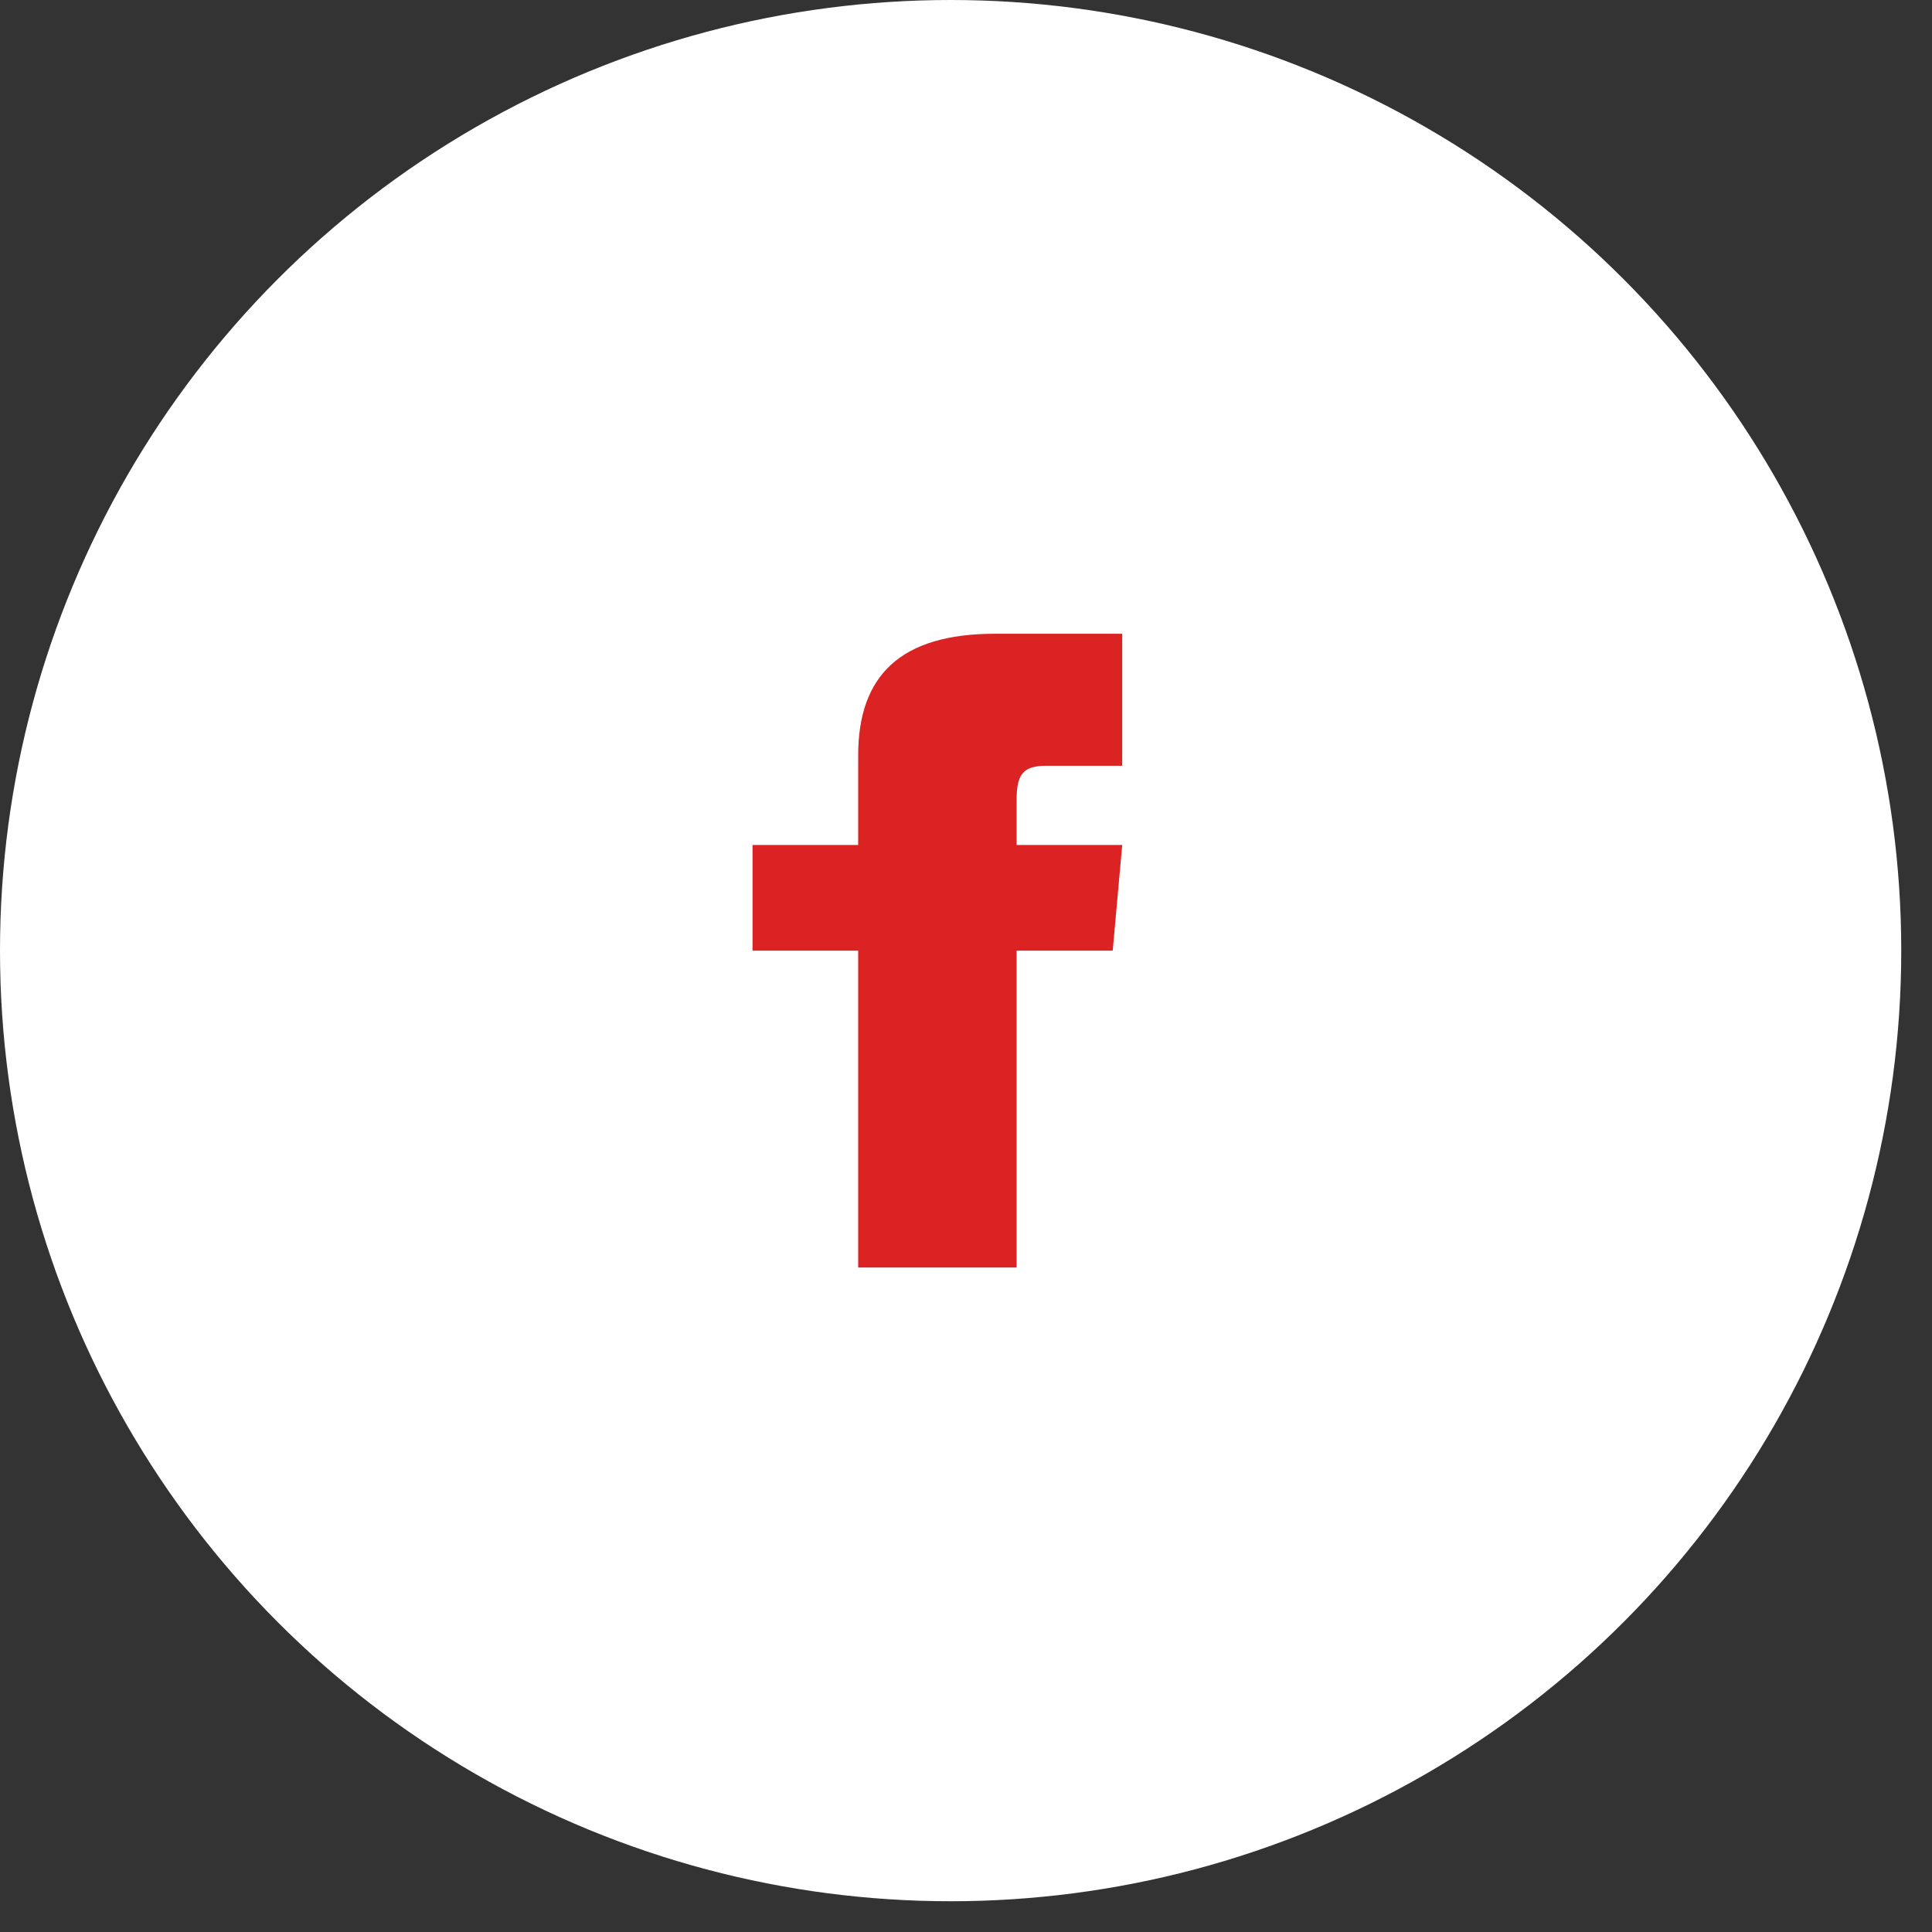
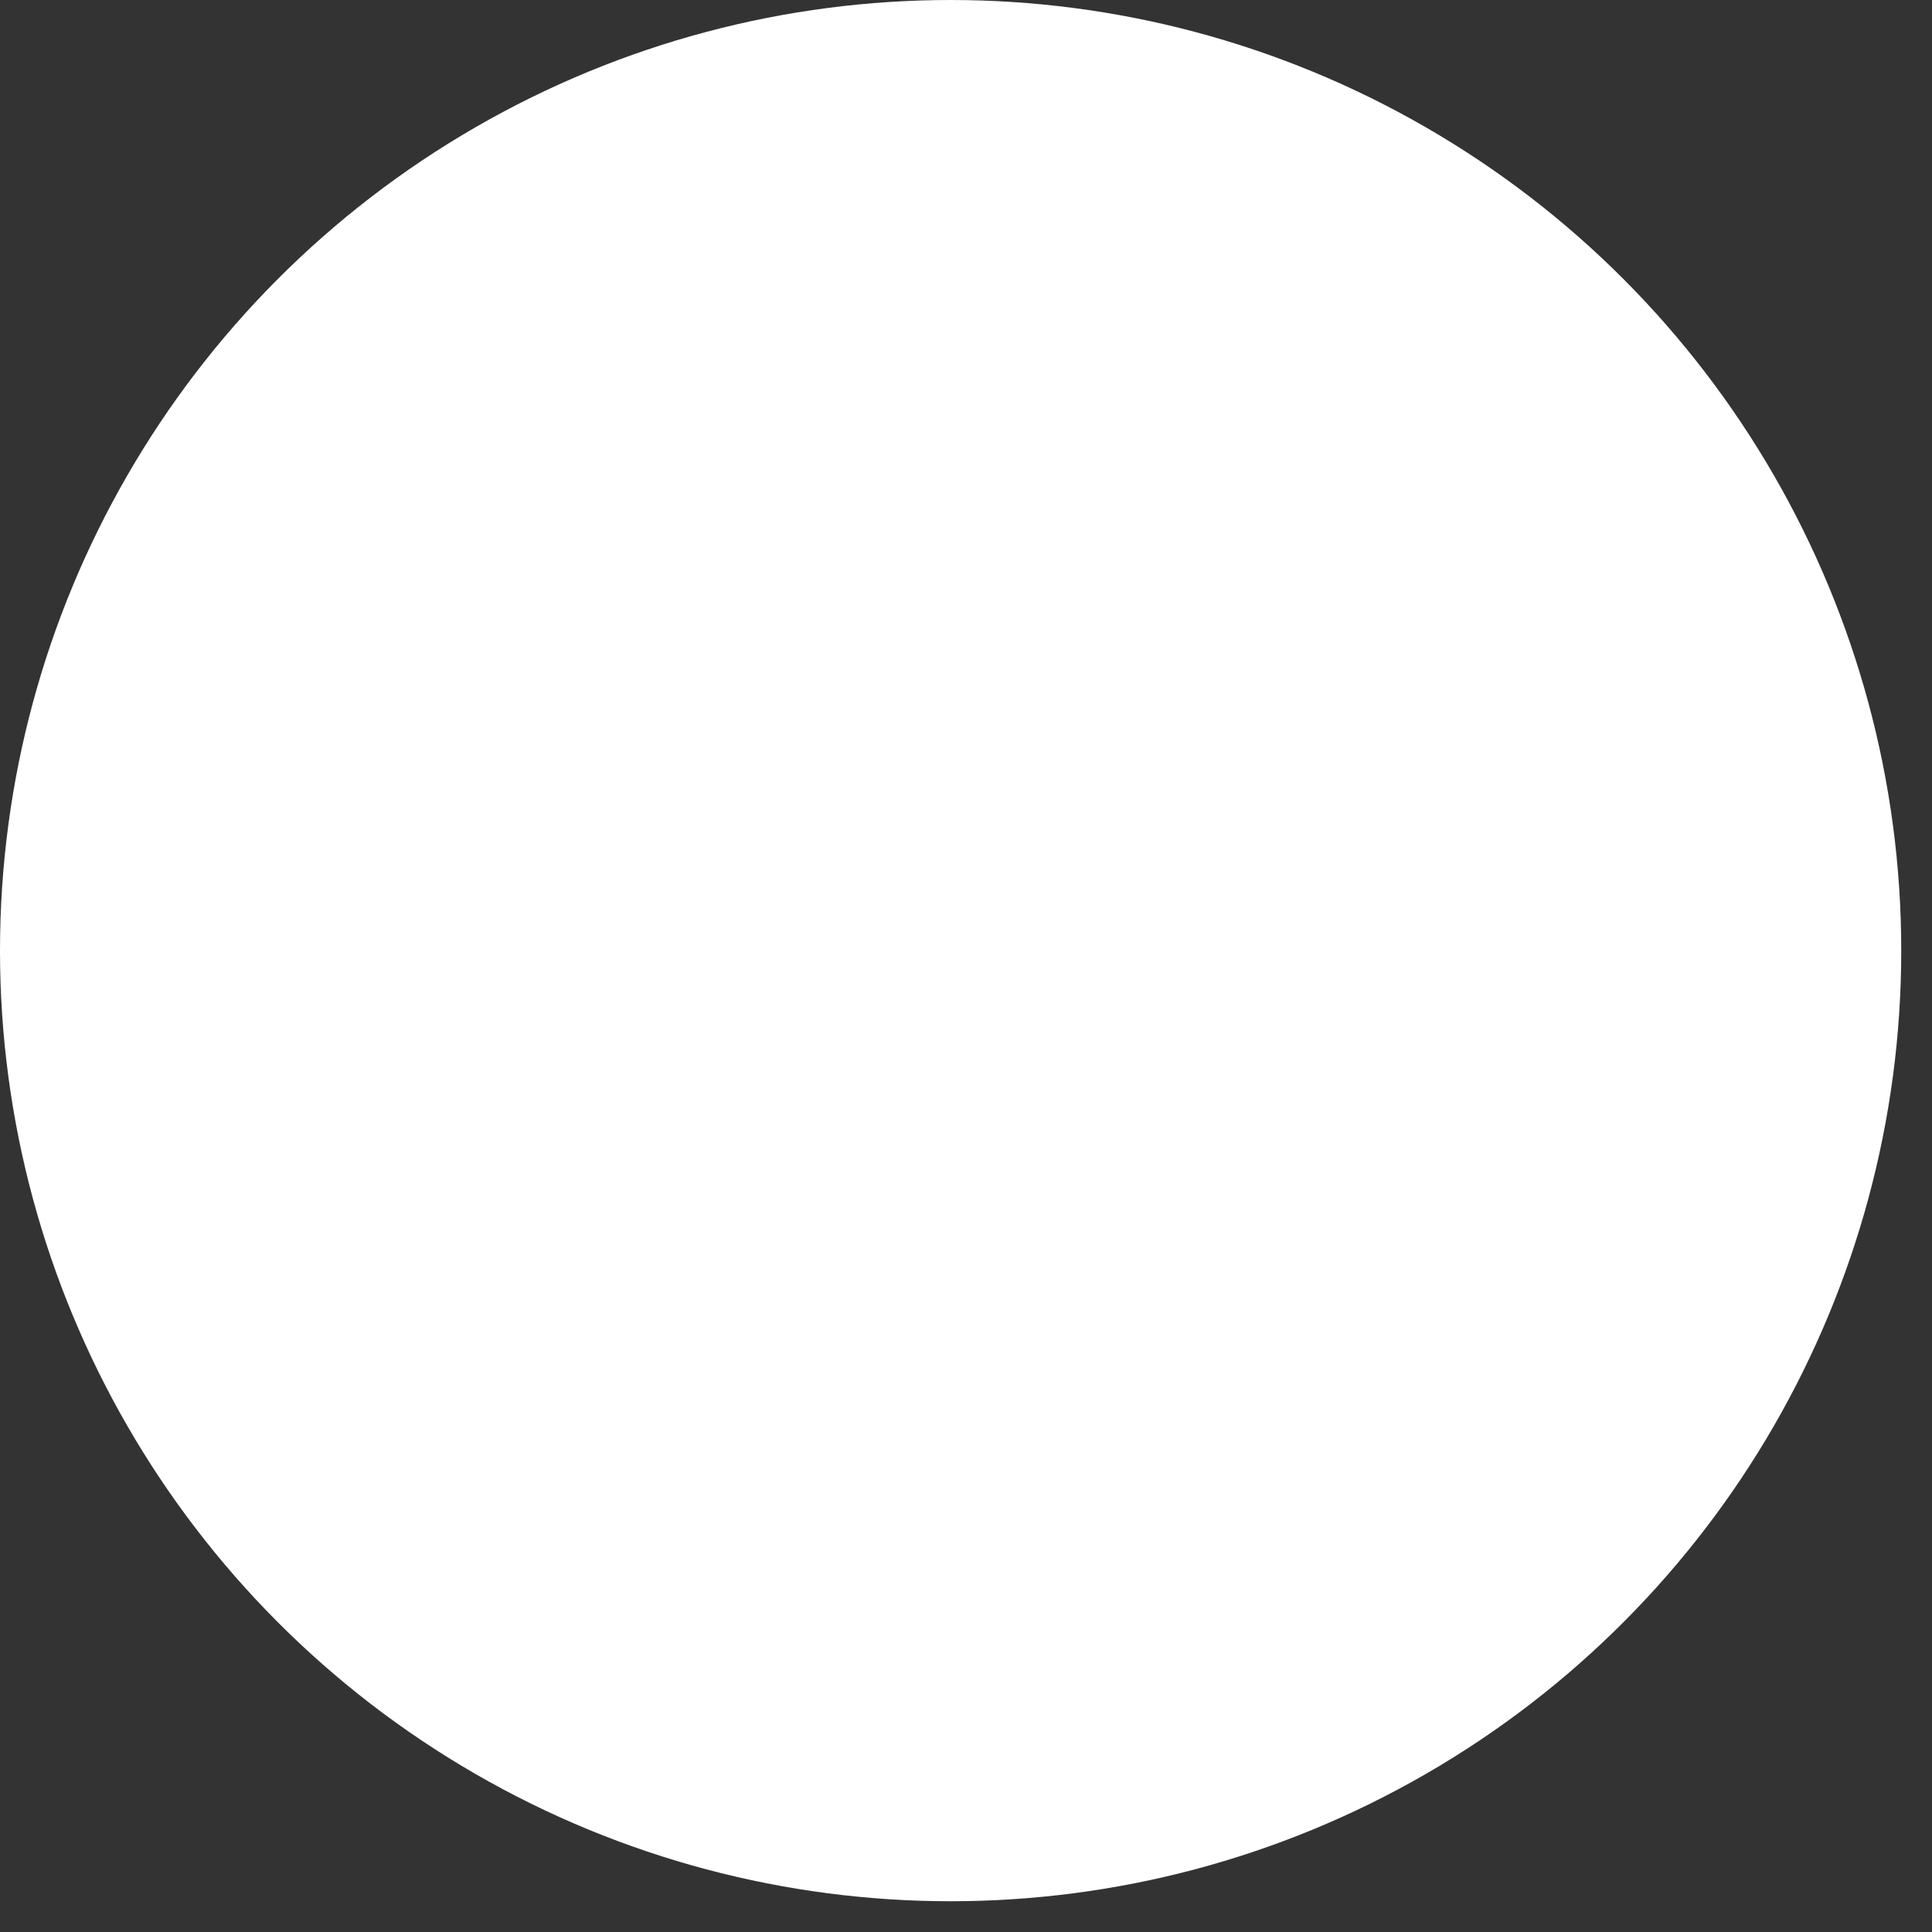
<svg xmlns="http://www.w3.org/2000/svg" width="49" height="49" viewBox="0 0 49 49" fill="none">
  <rect x="0" y="0" width="49" height="49" fill="#333333" stroke="none" />
  <circle cx="24.11" cy="24.11" r="24.11" fill="white" />
-   <path d="M21.765 21.431H19.086V24.11H21.765V32.146H25.783V24.11H28.221L28.462 21.431H25.783V20.315C25.783 19.675 25.912 19.422 26.53 19.422H28.462V16.073H25.242C22.834 16.073 21.765 17.134 21.765 19.165V21.431Z" fill="#DB2323" />
</svg>